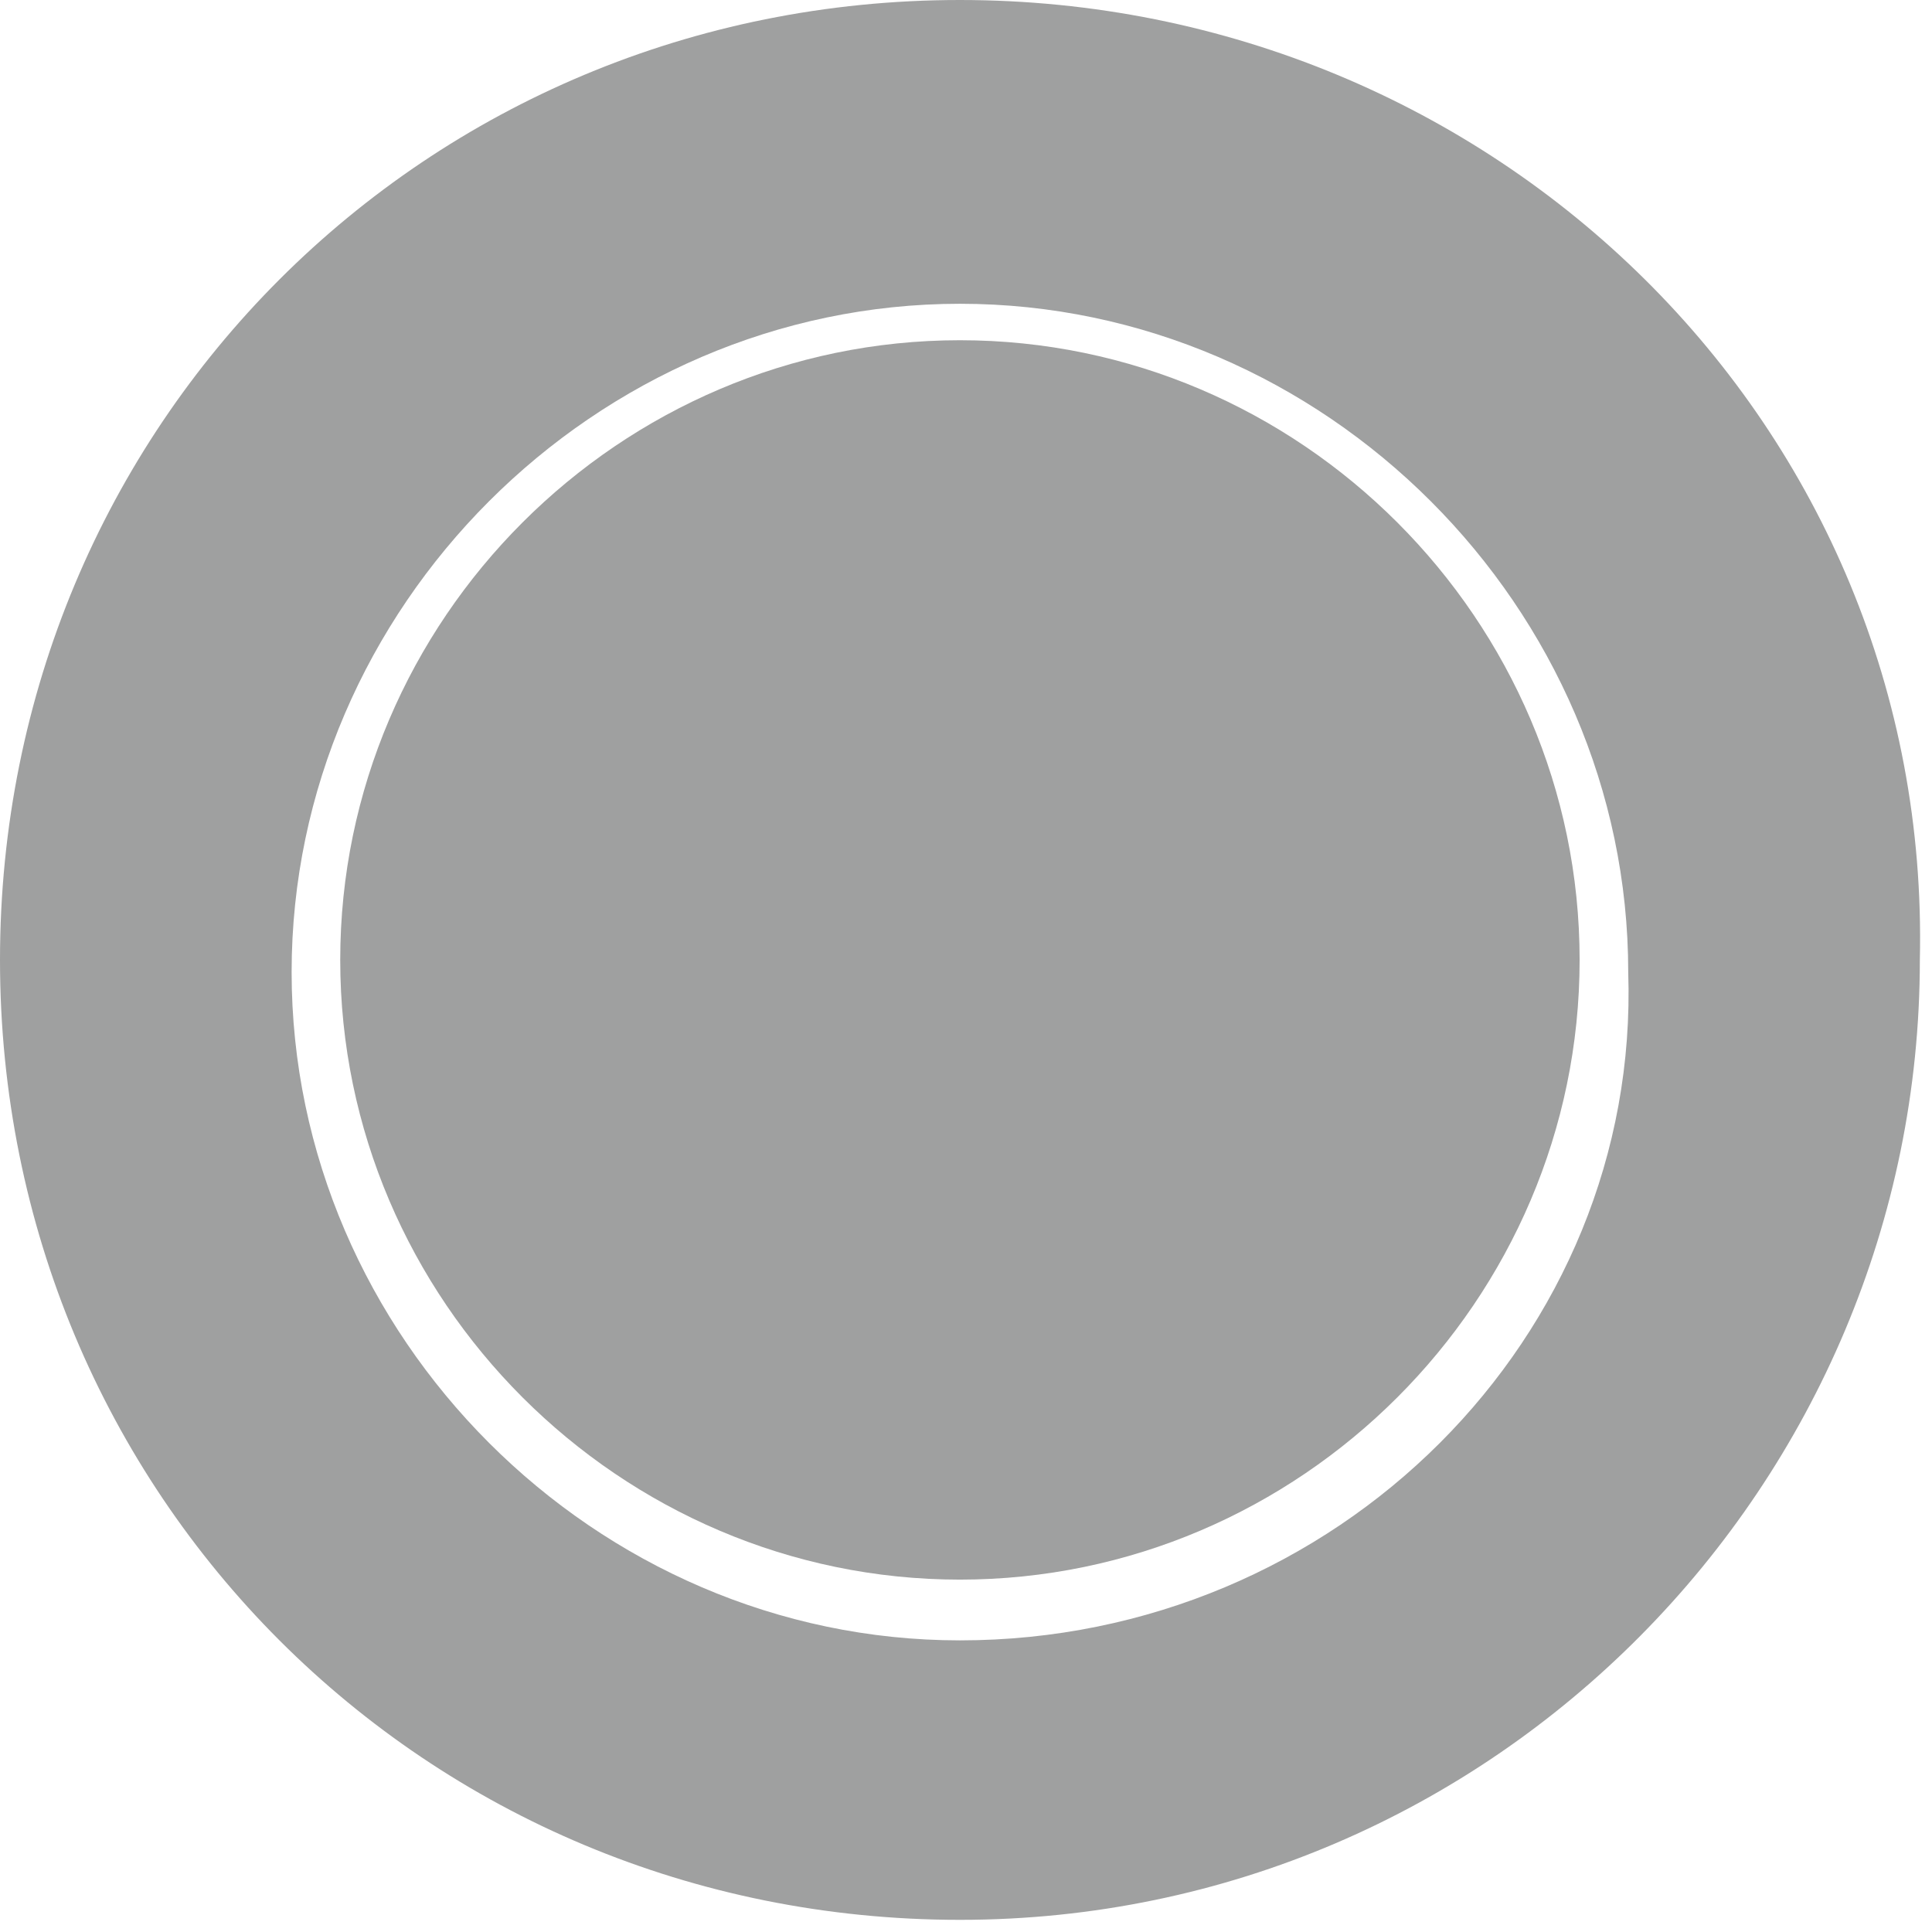
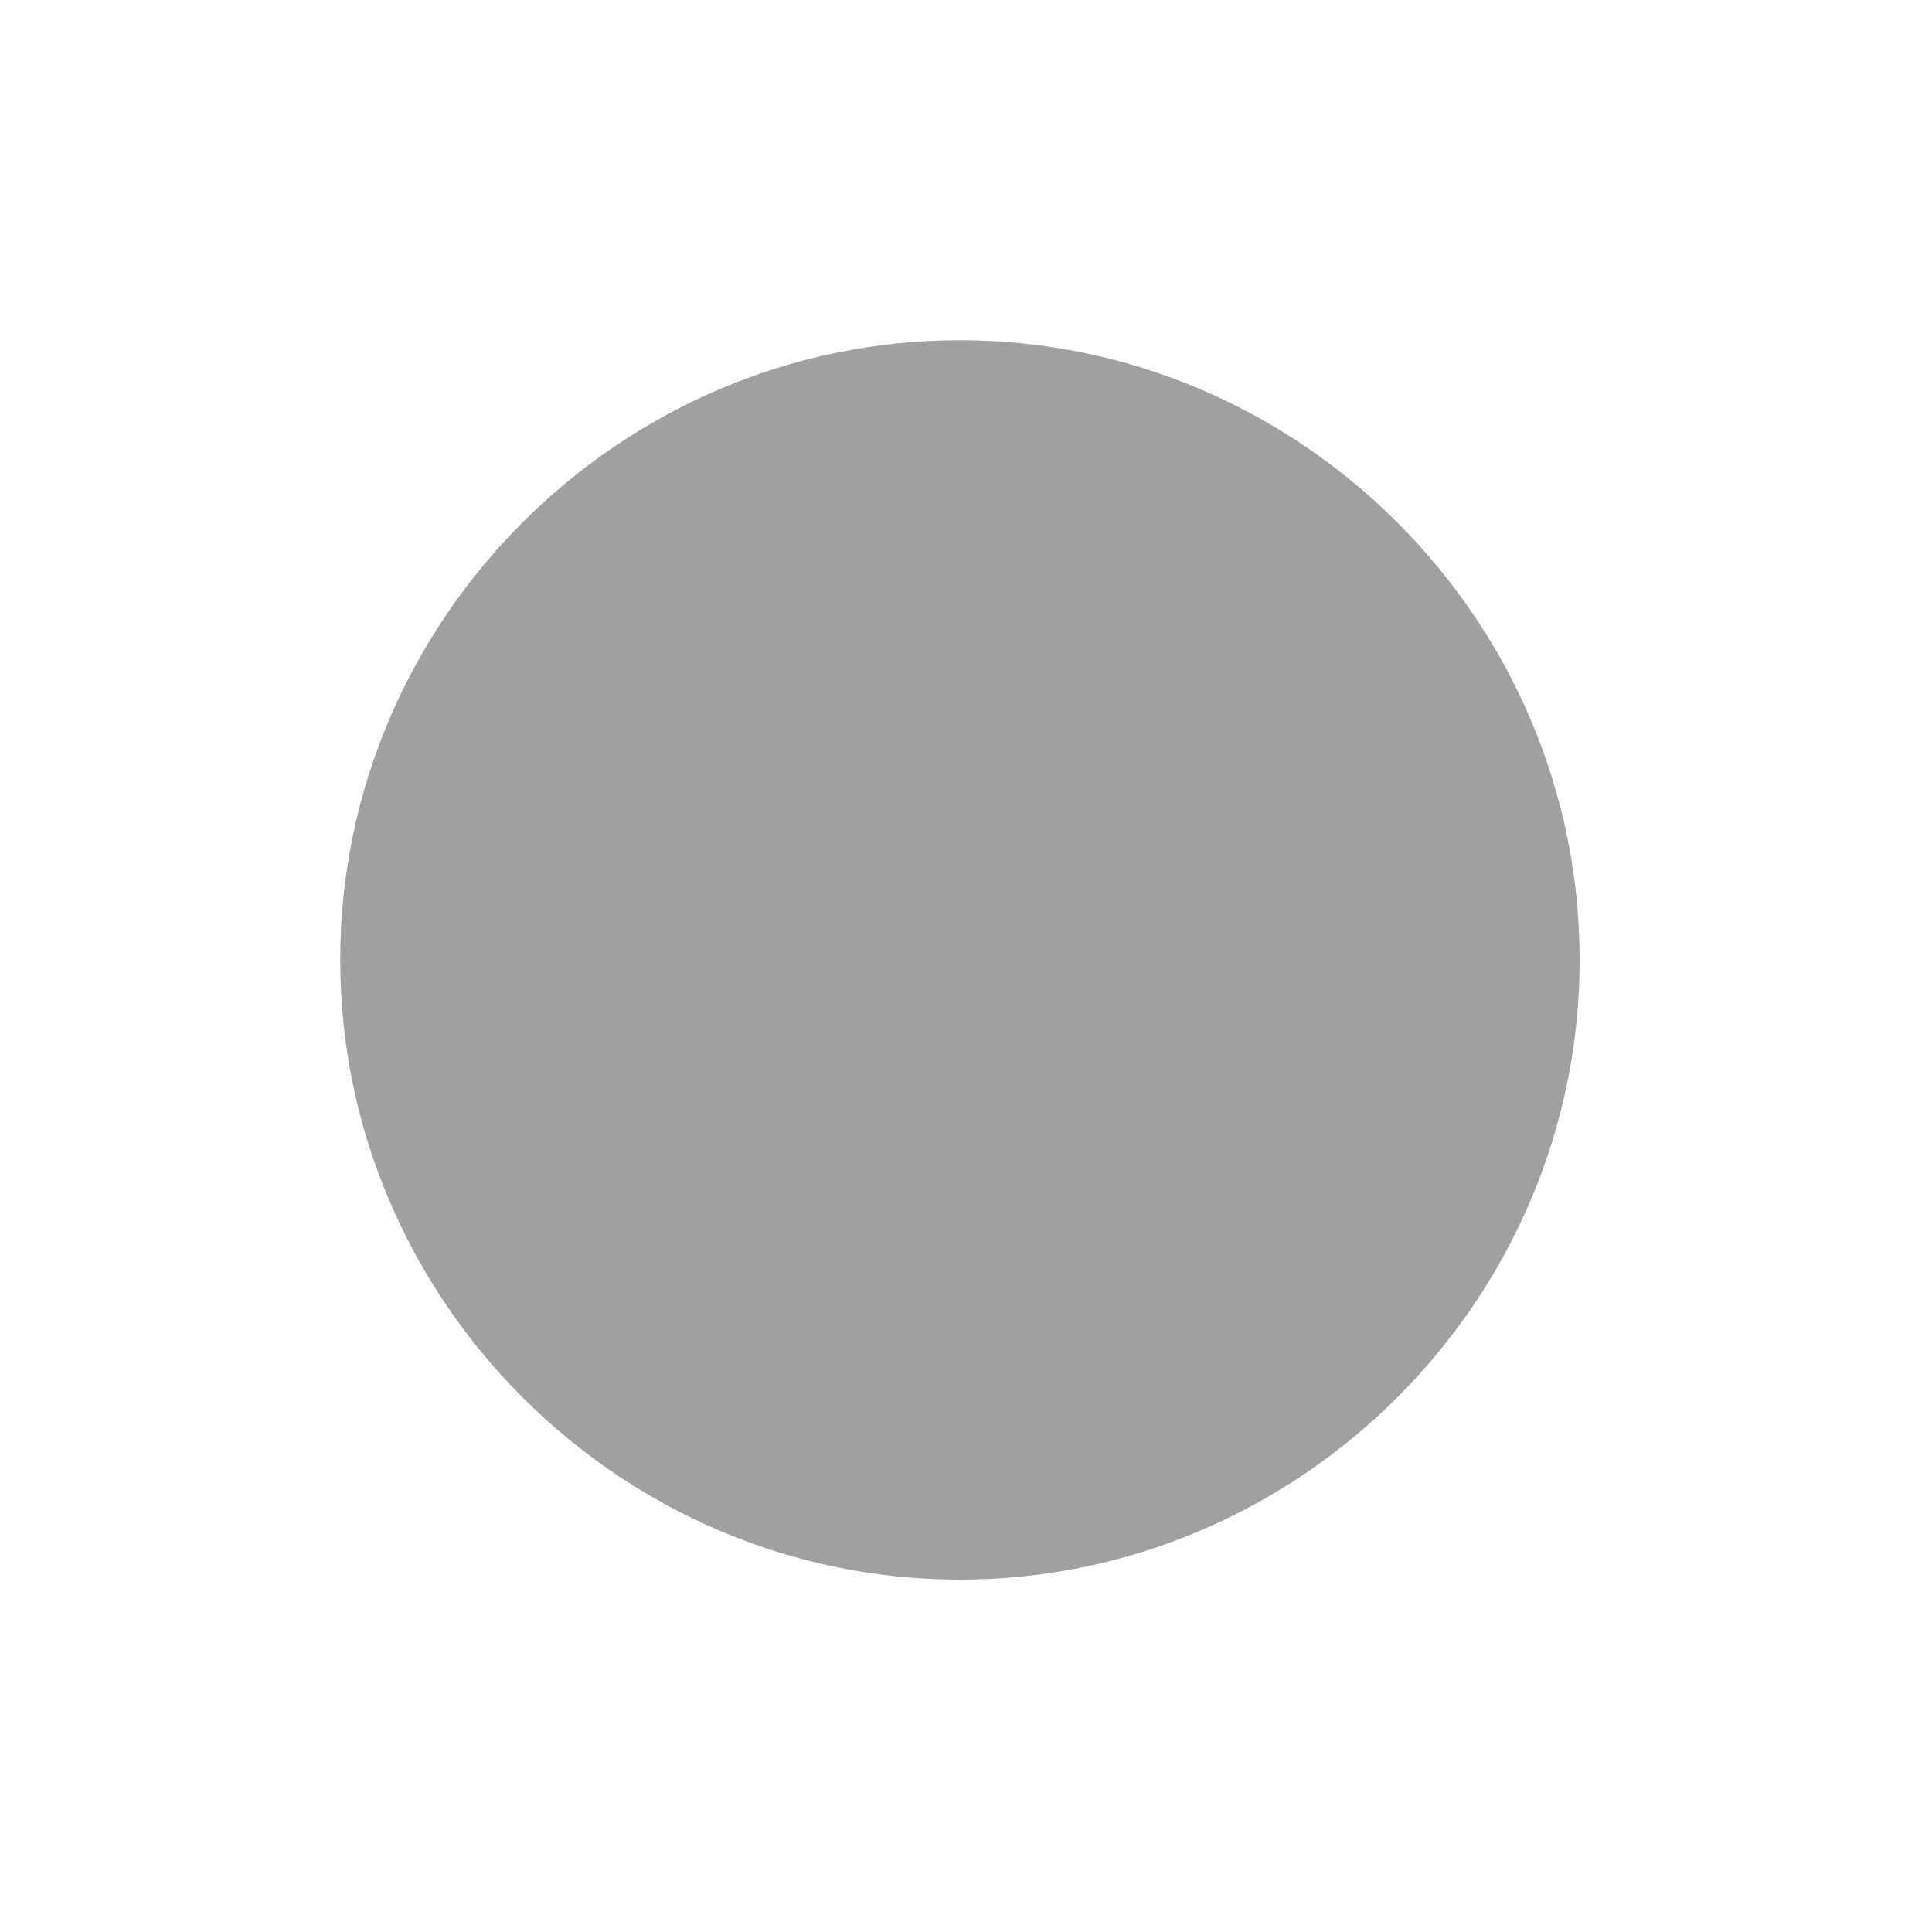
<svg xmlns="http://www.w3.org/2000/svg" version="1.1" id="レイヤー_1" x="0px" y="0px" width="15.9px" height="15.9px" viewBox="0 0 15.9 15.9" style="enable-background:new 0 0 15.9 15.9;" xml:space="preserve">
  <style type="text/css">
	.st0{fill:#9FA0A0;}
</style>
  <path class="st0" d="M7.9,2.8c-2.8,0-5.1,2.3-5.1,5.1S5.1,13,7.9,13S13,10.7,13,7.9S10.7,2.8,7.9,2.8" />
-   <path class="st0" d="M7.9,13.5c-3,0-5.5-2.5-5.5-5.5s2.5-5.5,5.5-5.5S13.4,5,13.4,8C13.5,11,11,13.5,7.9,13.5 M7.9,0  C3.5,0,0,3.5,0,7.9s3.5,7.9,7.9,7.9s7.9-3.6,7.9-7.9C15.9,3.5,12.3,0,7.9,0" />
</svg>